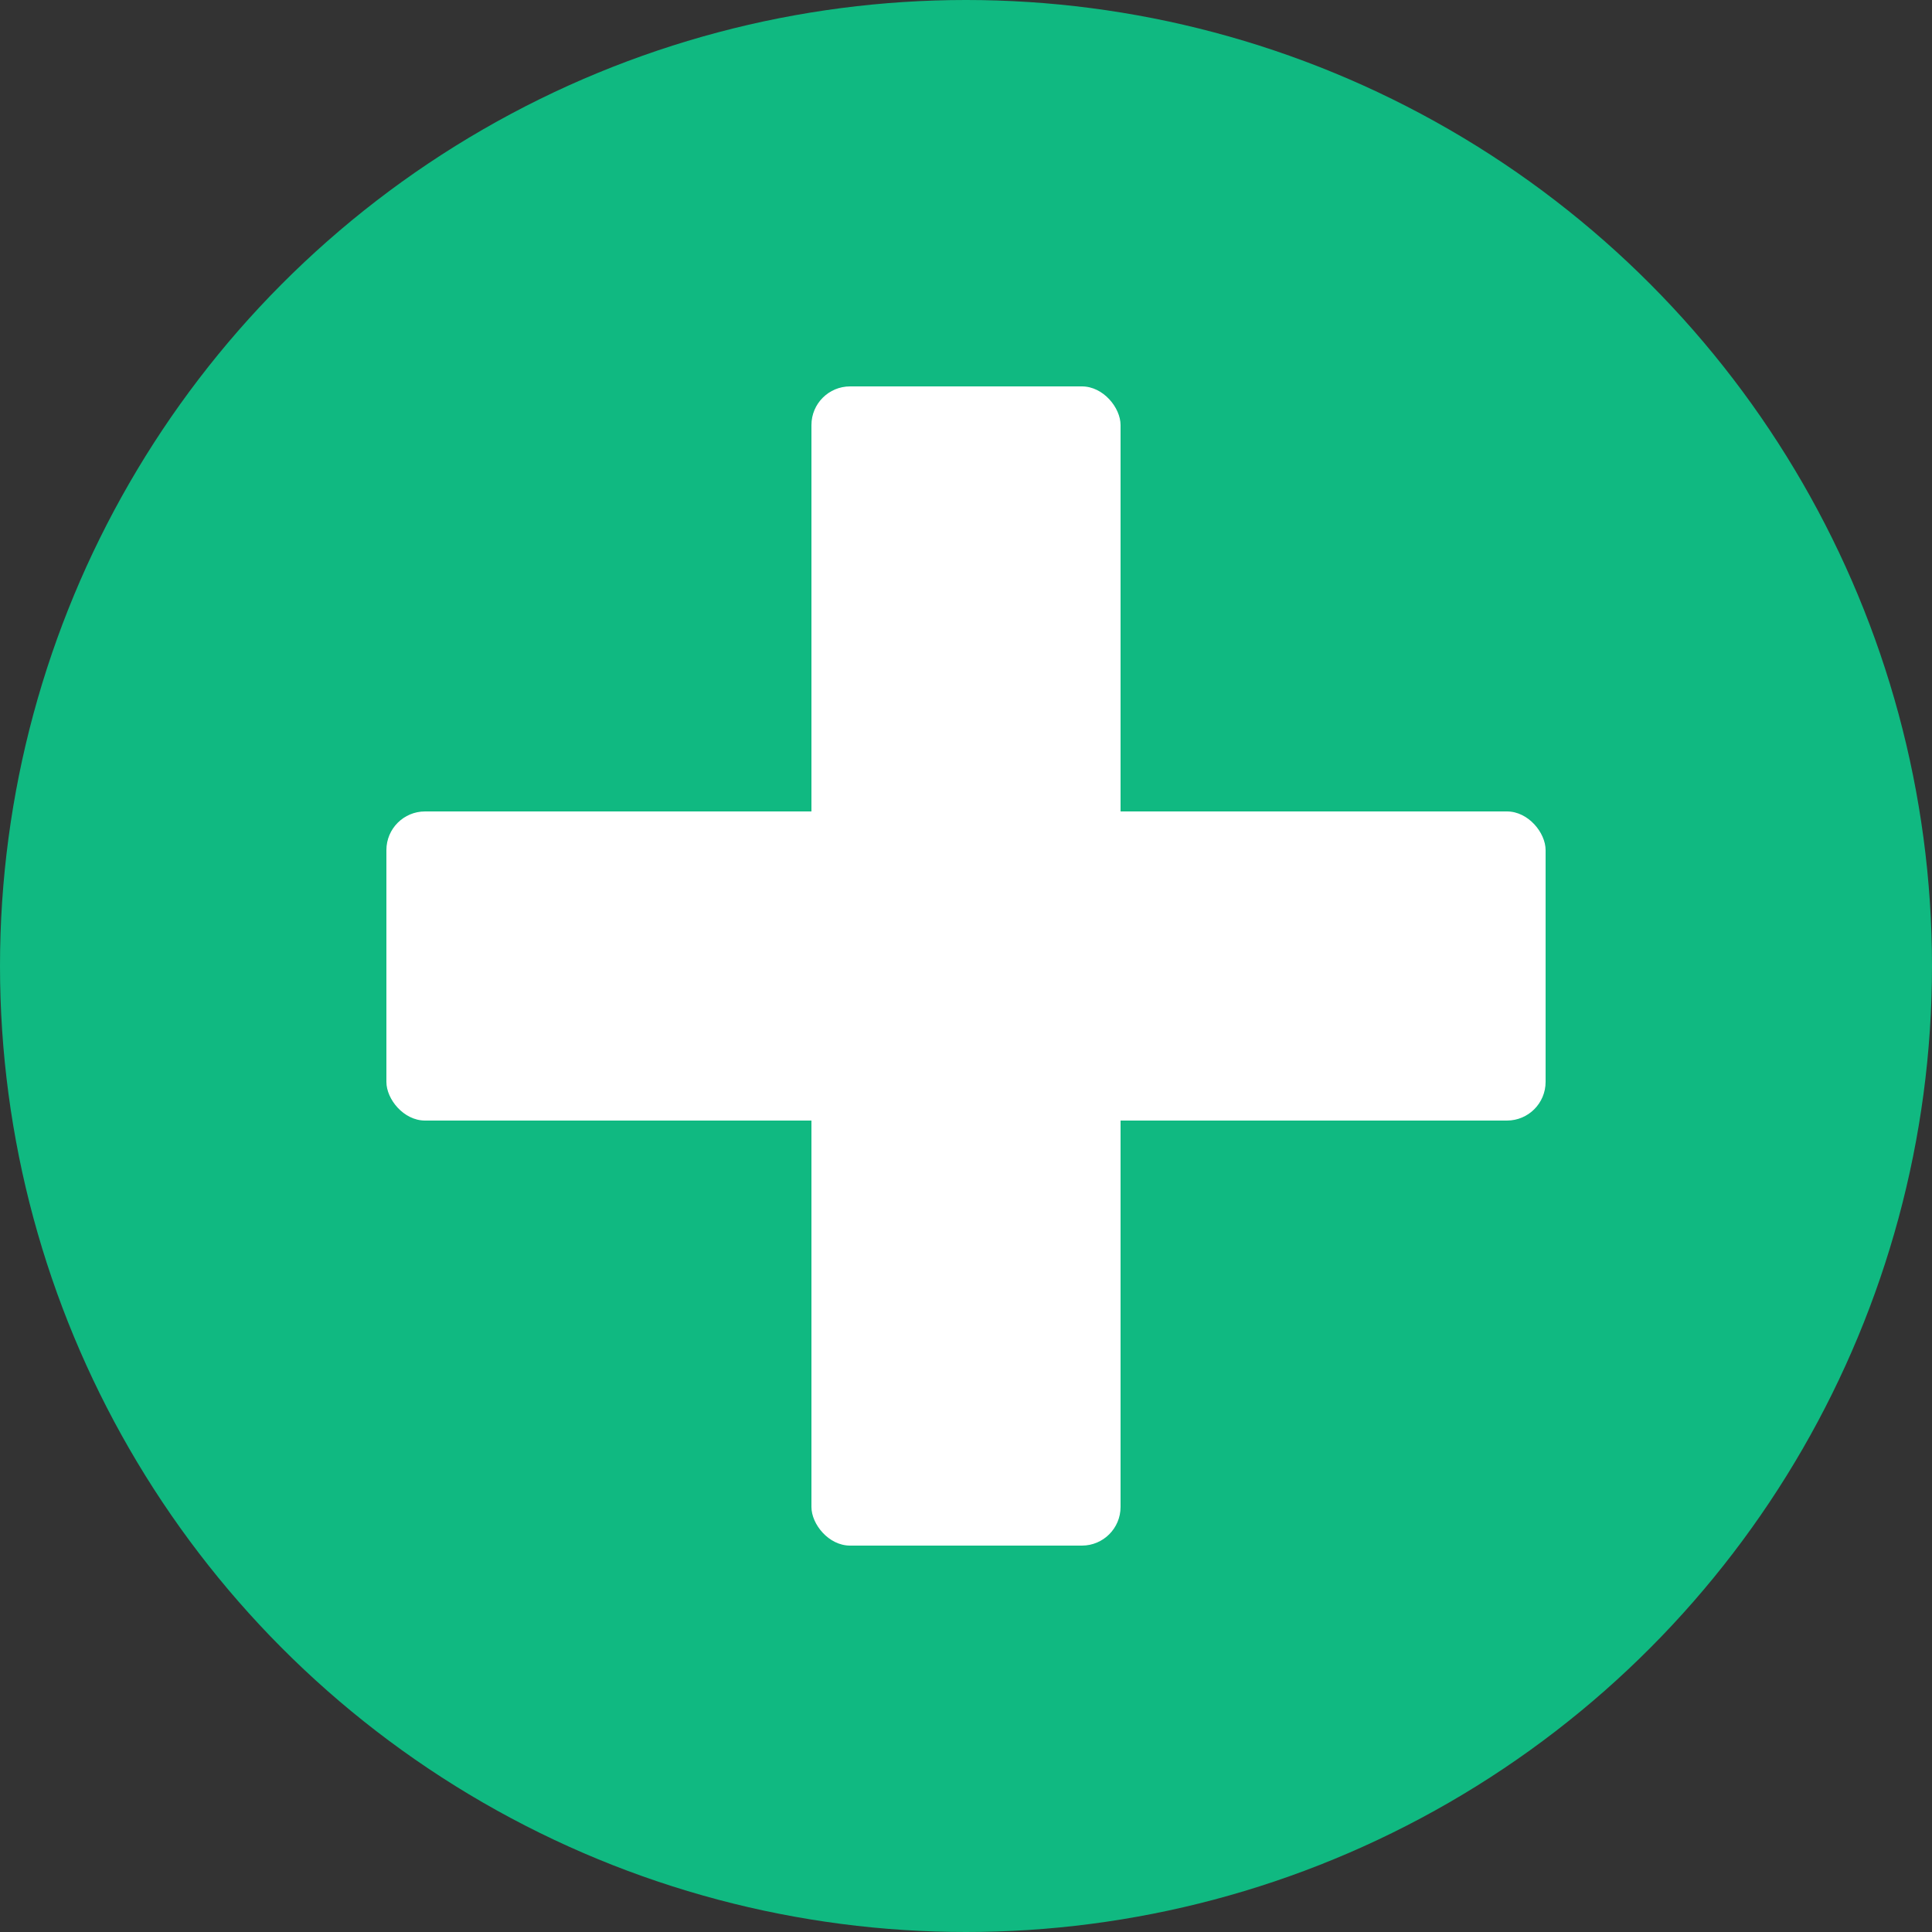
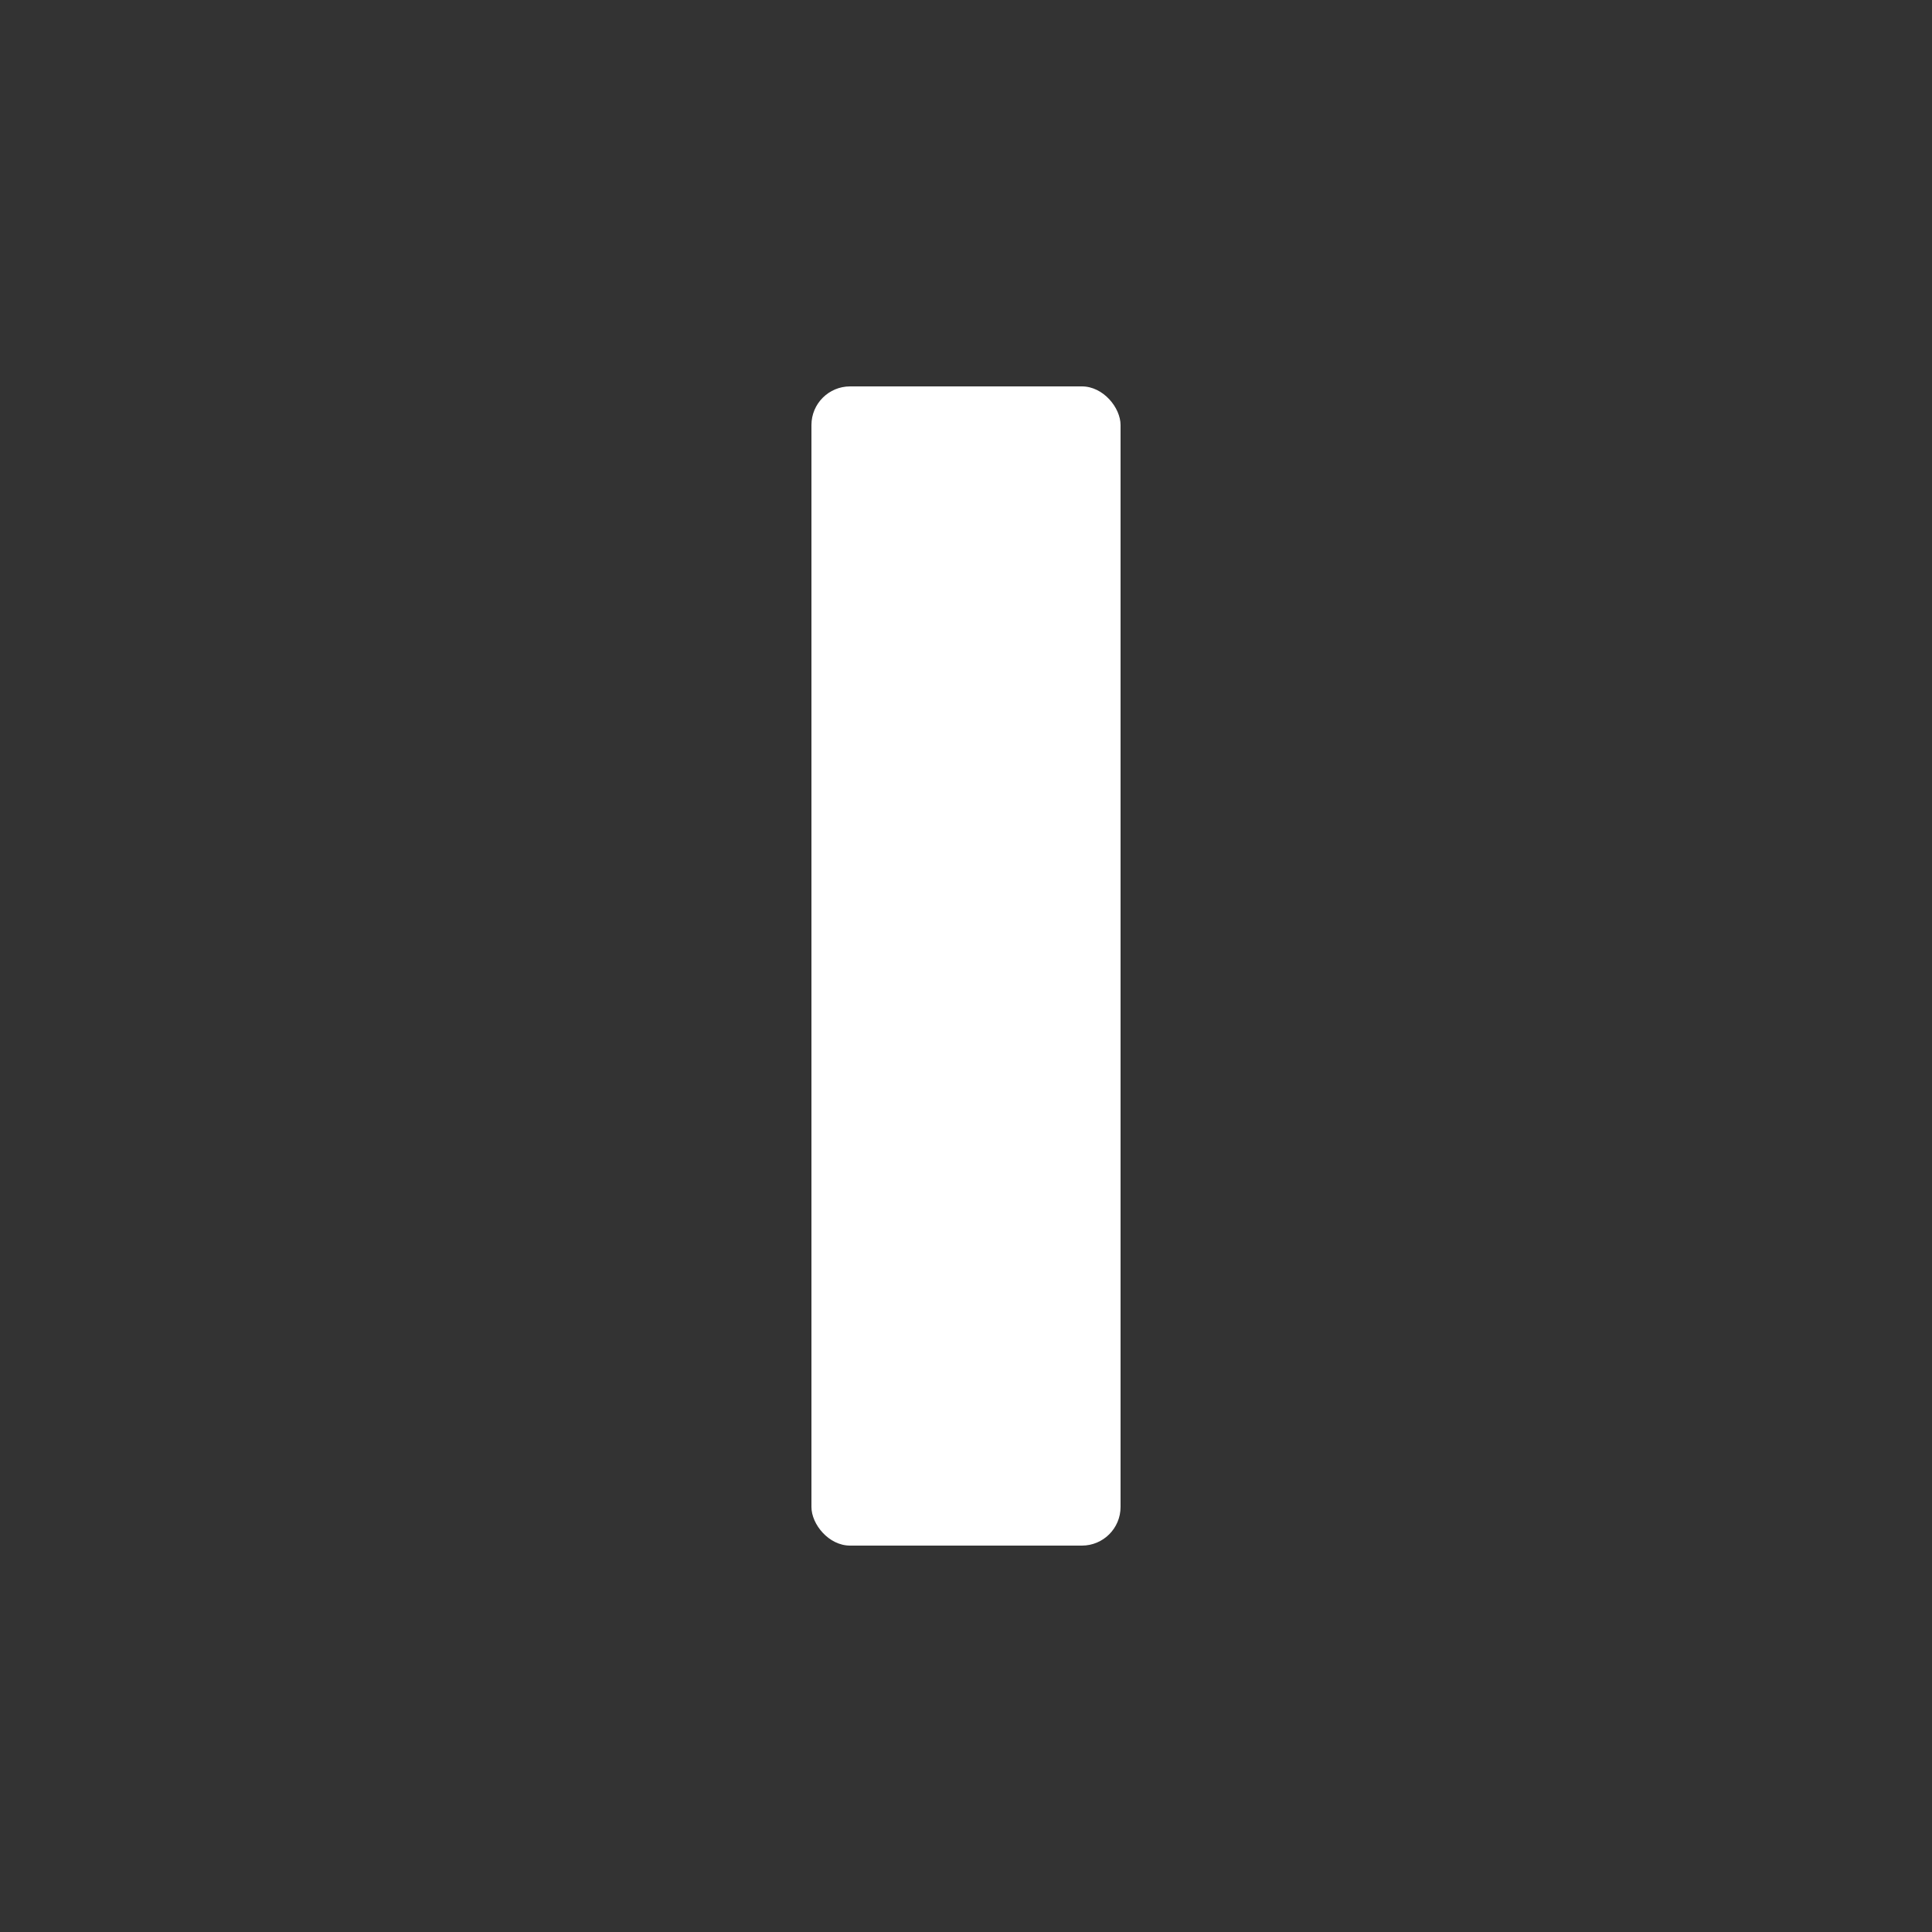
<svg xmlns="http://www.w3.org/2000/svg" viewBox="0 0 100 100">
  <rect x="0" y="0" width="100" height="100" fill="#333333" stroke="none" />
-   <circle cx="50" cy="50" r="50" fill="#10b981" />
  <rect x="42" y="20" width="16" height="60" fill="#ffffff" rx="2" />
-   <rect x="20" y="42" width="60" height="16" fill="#ffffff" rx="2" />
</svg>